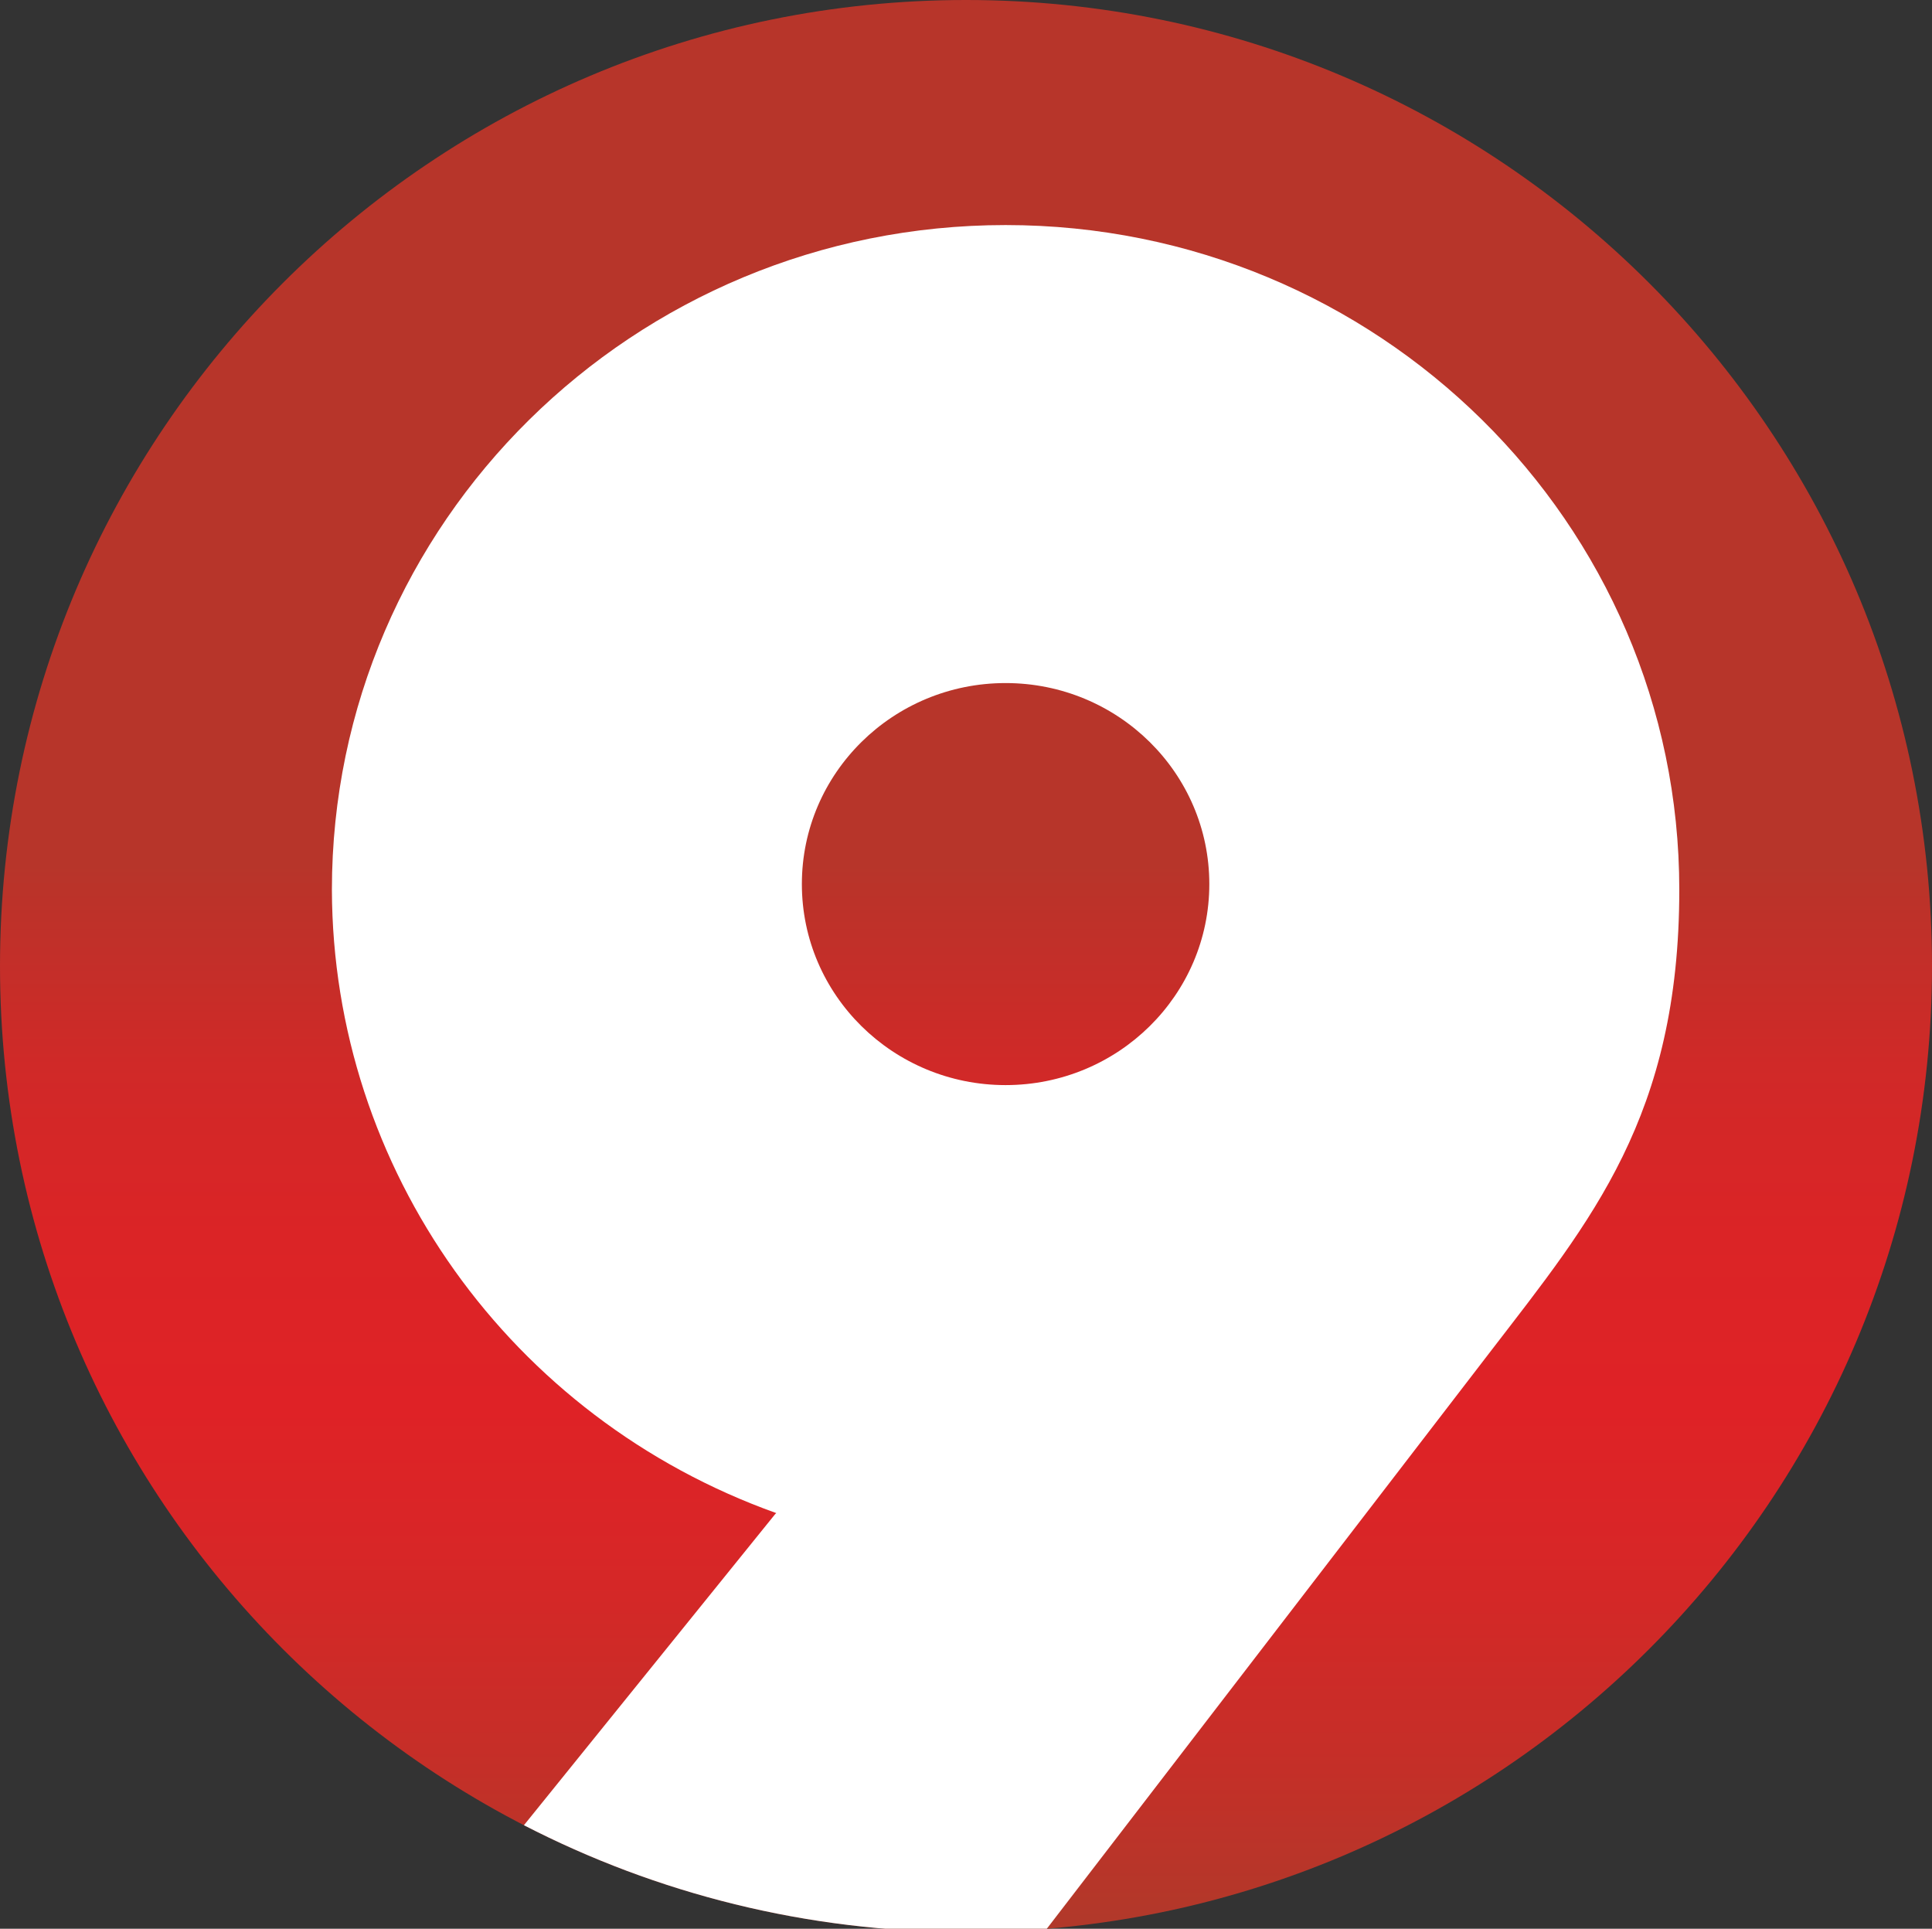
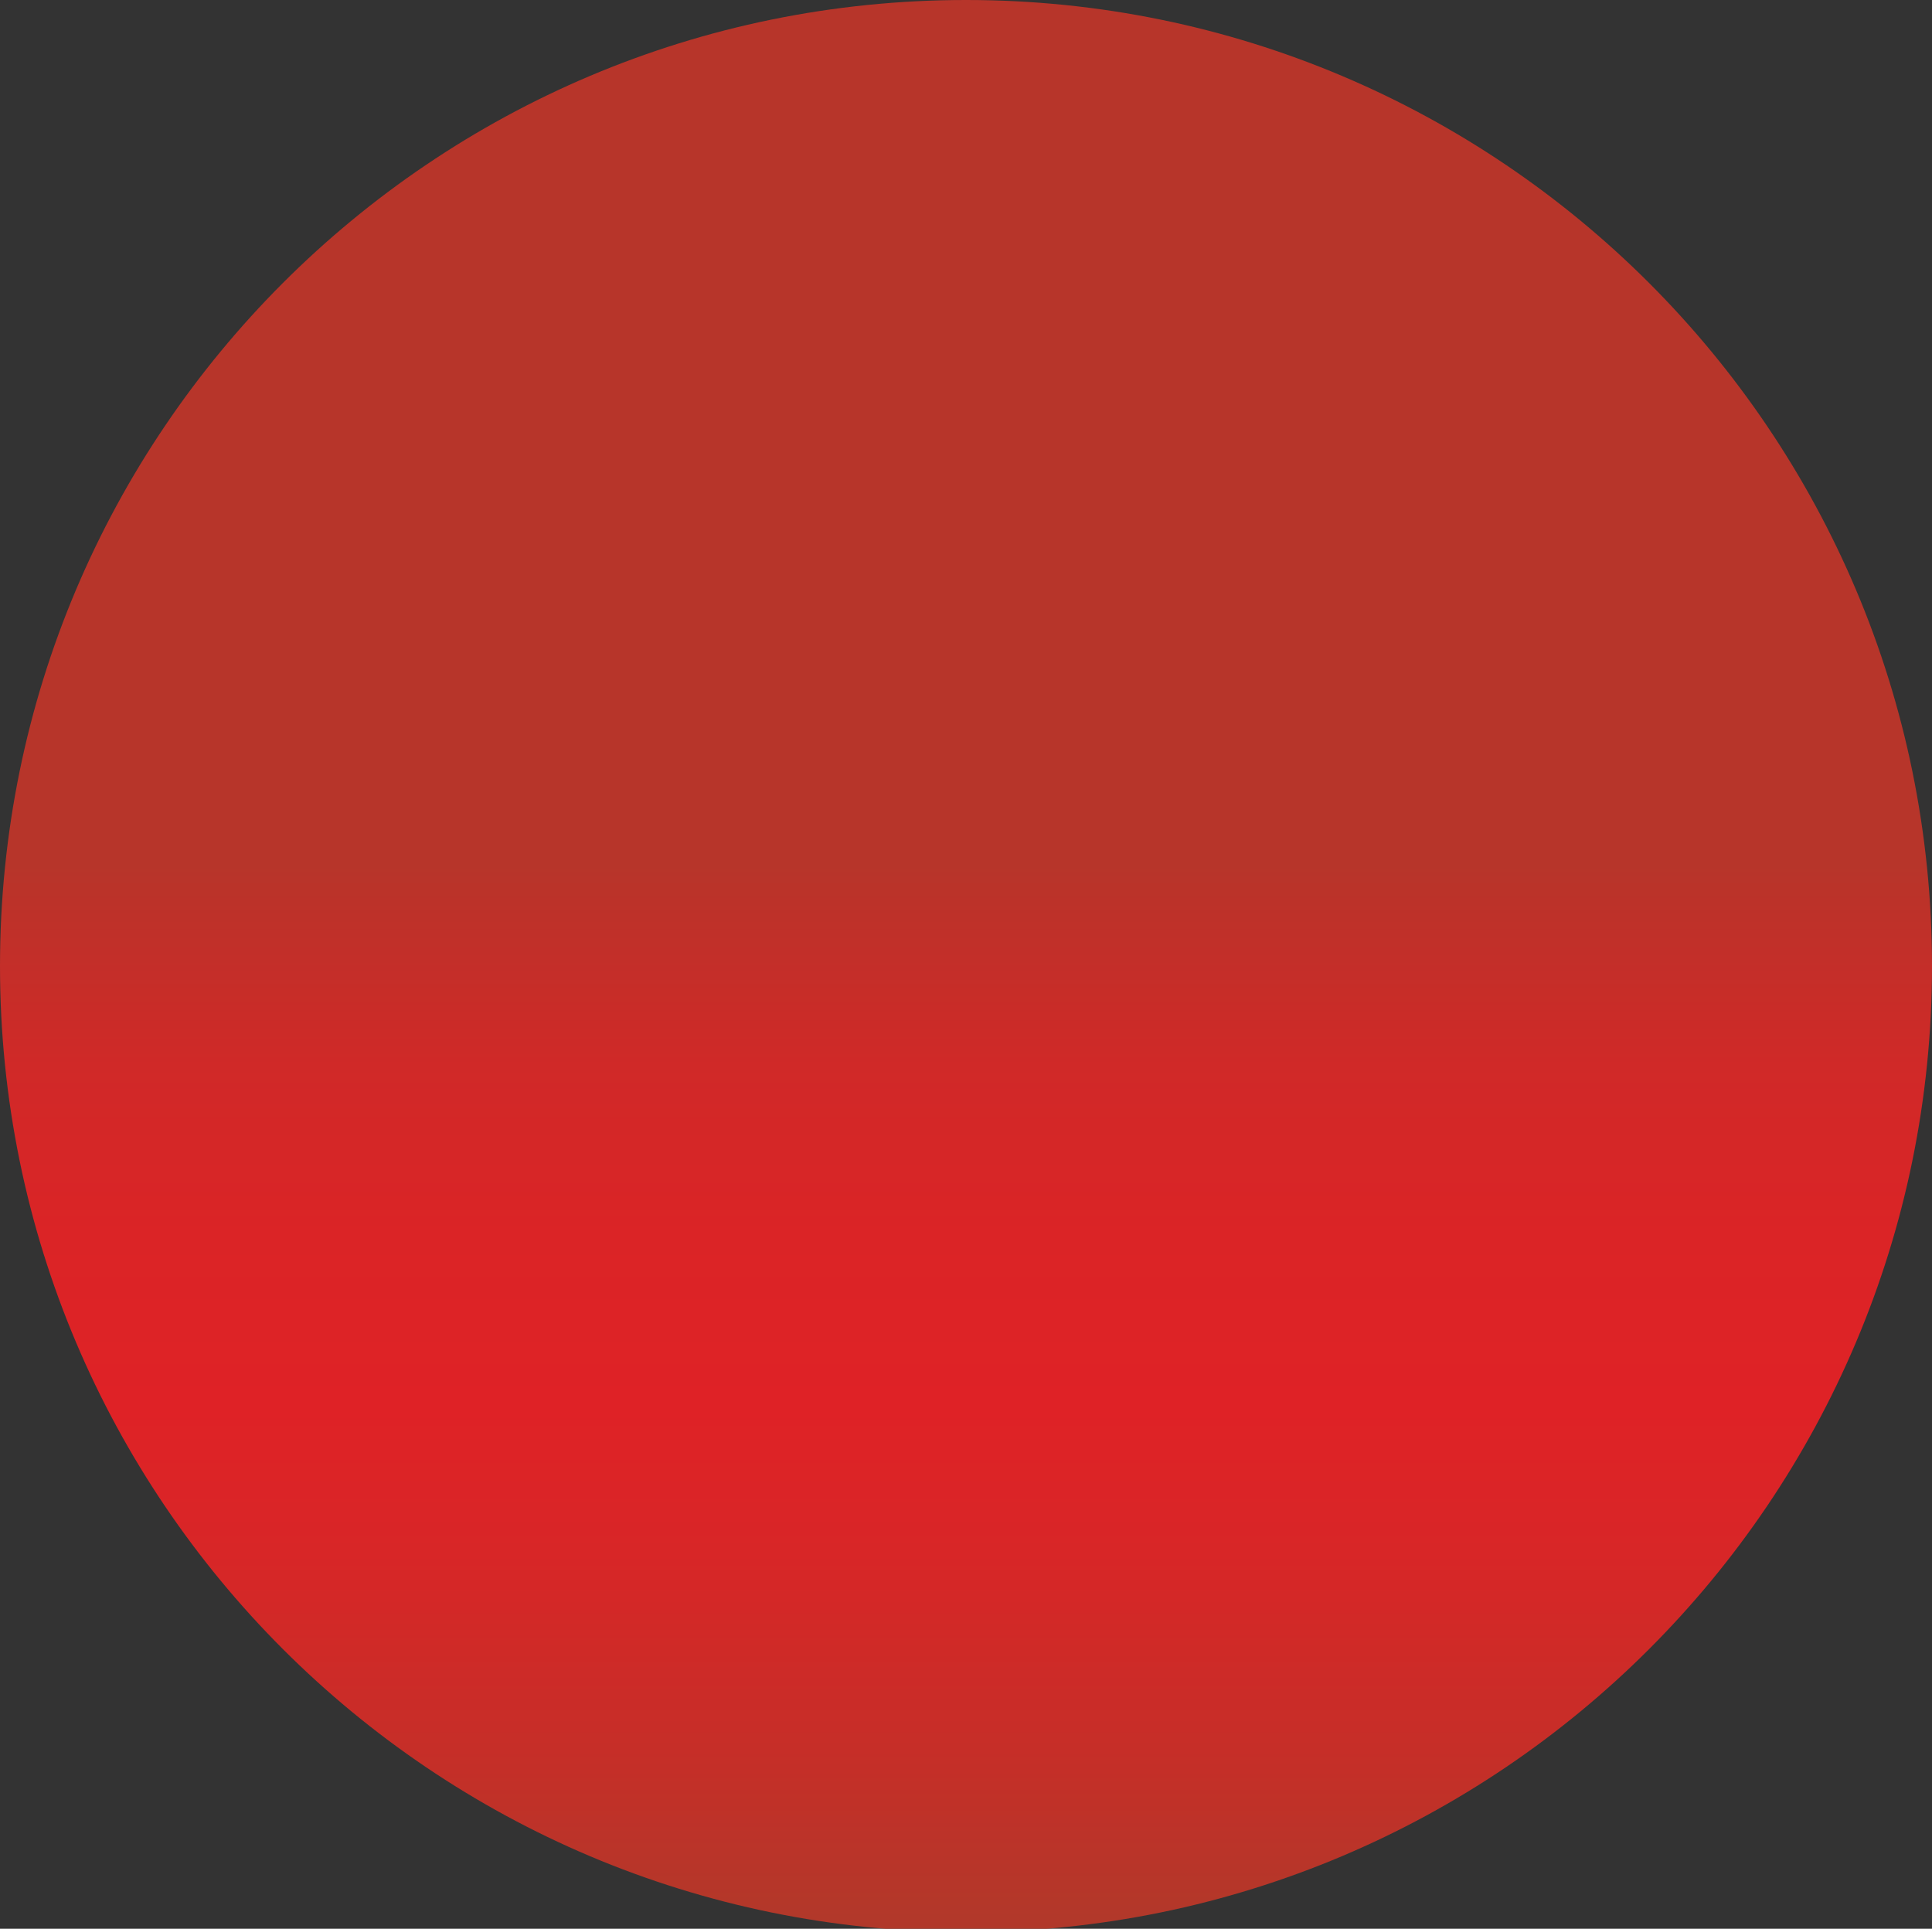
<svg xmlns="http://www.w3.org/2000/svg" version="1.1" id="Layer_1" x="0px" y="0px" viewBox="0 0 759.668 758.35" style="enable-background:new 0 0 759.668 758.35;" xml:space="preserve">
  <rect x="0" y="0" width="759.668" height="758.35" fill="#333333" stroke="none" />
  <linearGradient id="path49603_00000088833315561180081310000002015374690312429442_" gradientUnits="userSpaceOnUse" x1="237.124" y1="999.772" x2="237.124" y2="1267.766" gradientTransform="matrix(1.62 0 0 1.592 -4.318 -1251.331)">
    <stop offset="0" style="stop-color:#B7352A" />
    <stop offset="0.033" style="stop-color:#BC3229" />
    <stop offset="0.185" style="stop-color:#D02928" />
    <stop offset="0.339" style="stop-color:#DB2426" />
    <stop offset="0.5" style="stop-color:#DF2226" />
    <stop offset="0.634" style="stop-color:#D82627" />
    <stop offset="0.833" style="stop-color:#C42F28" />
    <stop offset="1" style="stop-color:#AE3A2A" />
  </linearGradient>
  <path id="path49603" style="fill-rule:evenodd;clip-rule:evenodd;fill:url(#path49603_00000088833315561180081310000002015374690312429442_);" d="  M759.668,379.834c0,209.776-170.057,379.834-379.834,379.834l0,0C170.057,759.668,0,589.61,0,379.834c0,0,0,0,0,0  C0,170.057,170.057,0,379.834,0c0,0,0,0,0,0C589.61,0,759.668,170.057,759.668,379.834L759.668,379.834z" />
-   <path style="fill:none;" d="M759.668,379.834c0,209.776-170.057,379.834-379.834,379.834S0,589.61,0,379.834  C0,170.057,170.057,0,379.834,0c0,0,0,0,0,0C589.61,0,759.668,170.057,759.668,379.834L759.668,379.834z" />
-   <path style="fill:#FFFFFF;" d="M660.304,349.858c0.019-144.35-118.601-261.368-264.9-261.368  c-146.299,0-264.899,117.018-264.9,261.368c0.297,109.789,70.101,207.692,174.729,245.064l-0.394,0.354l-98.828,122.369  c52.082,26.853,111.171,42.02,173.804,42.023h0.039c10.695-0.001,21.284-0.45,31.755-1.318l174.716-227.309  C625.568,479.983,660.293,438.878,660.304,349.858z M395.404,426.644c-44.241,0.001-80.107-35.386-80.107-79.037  c0-43.652,35.865-79.038,80.107-79.037c44.24,0.001,80.104,35.387,80.104,79.037C475.508,391.257,439.645,426.643,395.404,426.644z" />
</svg>